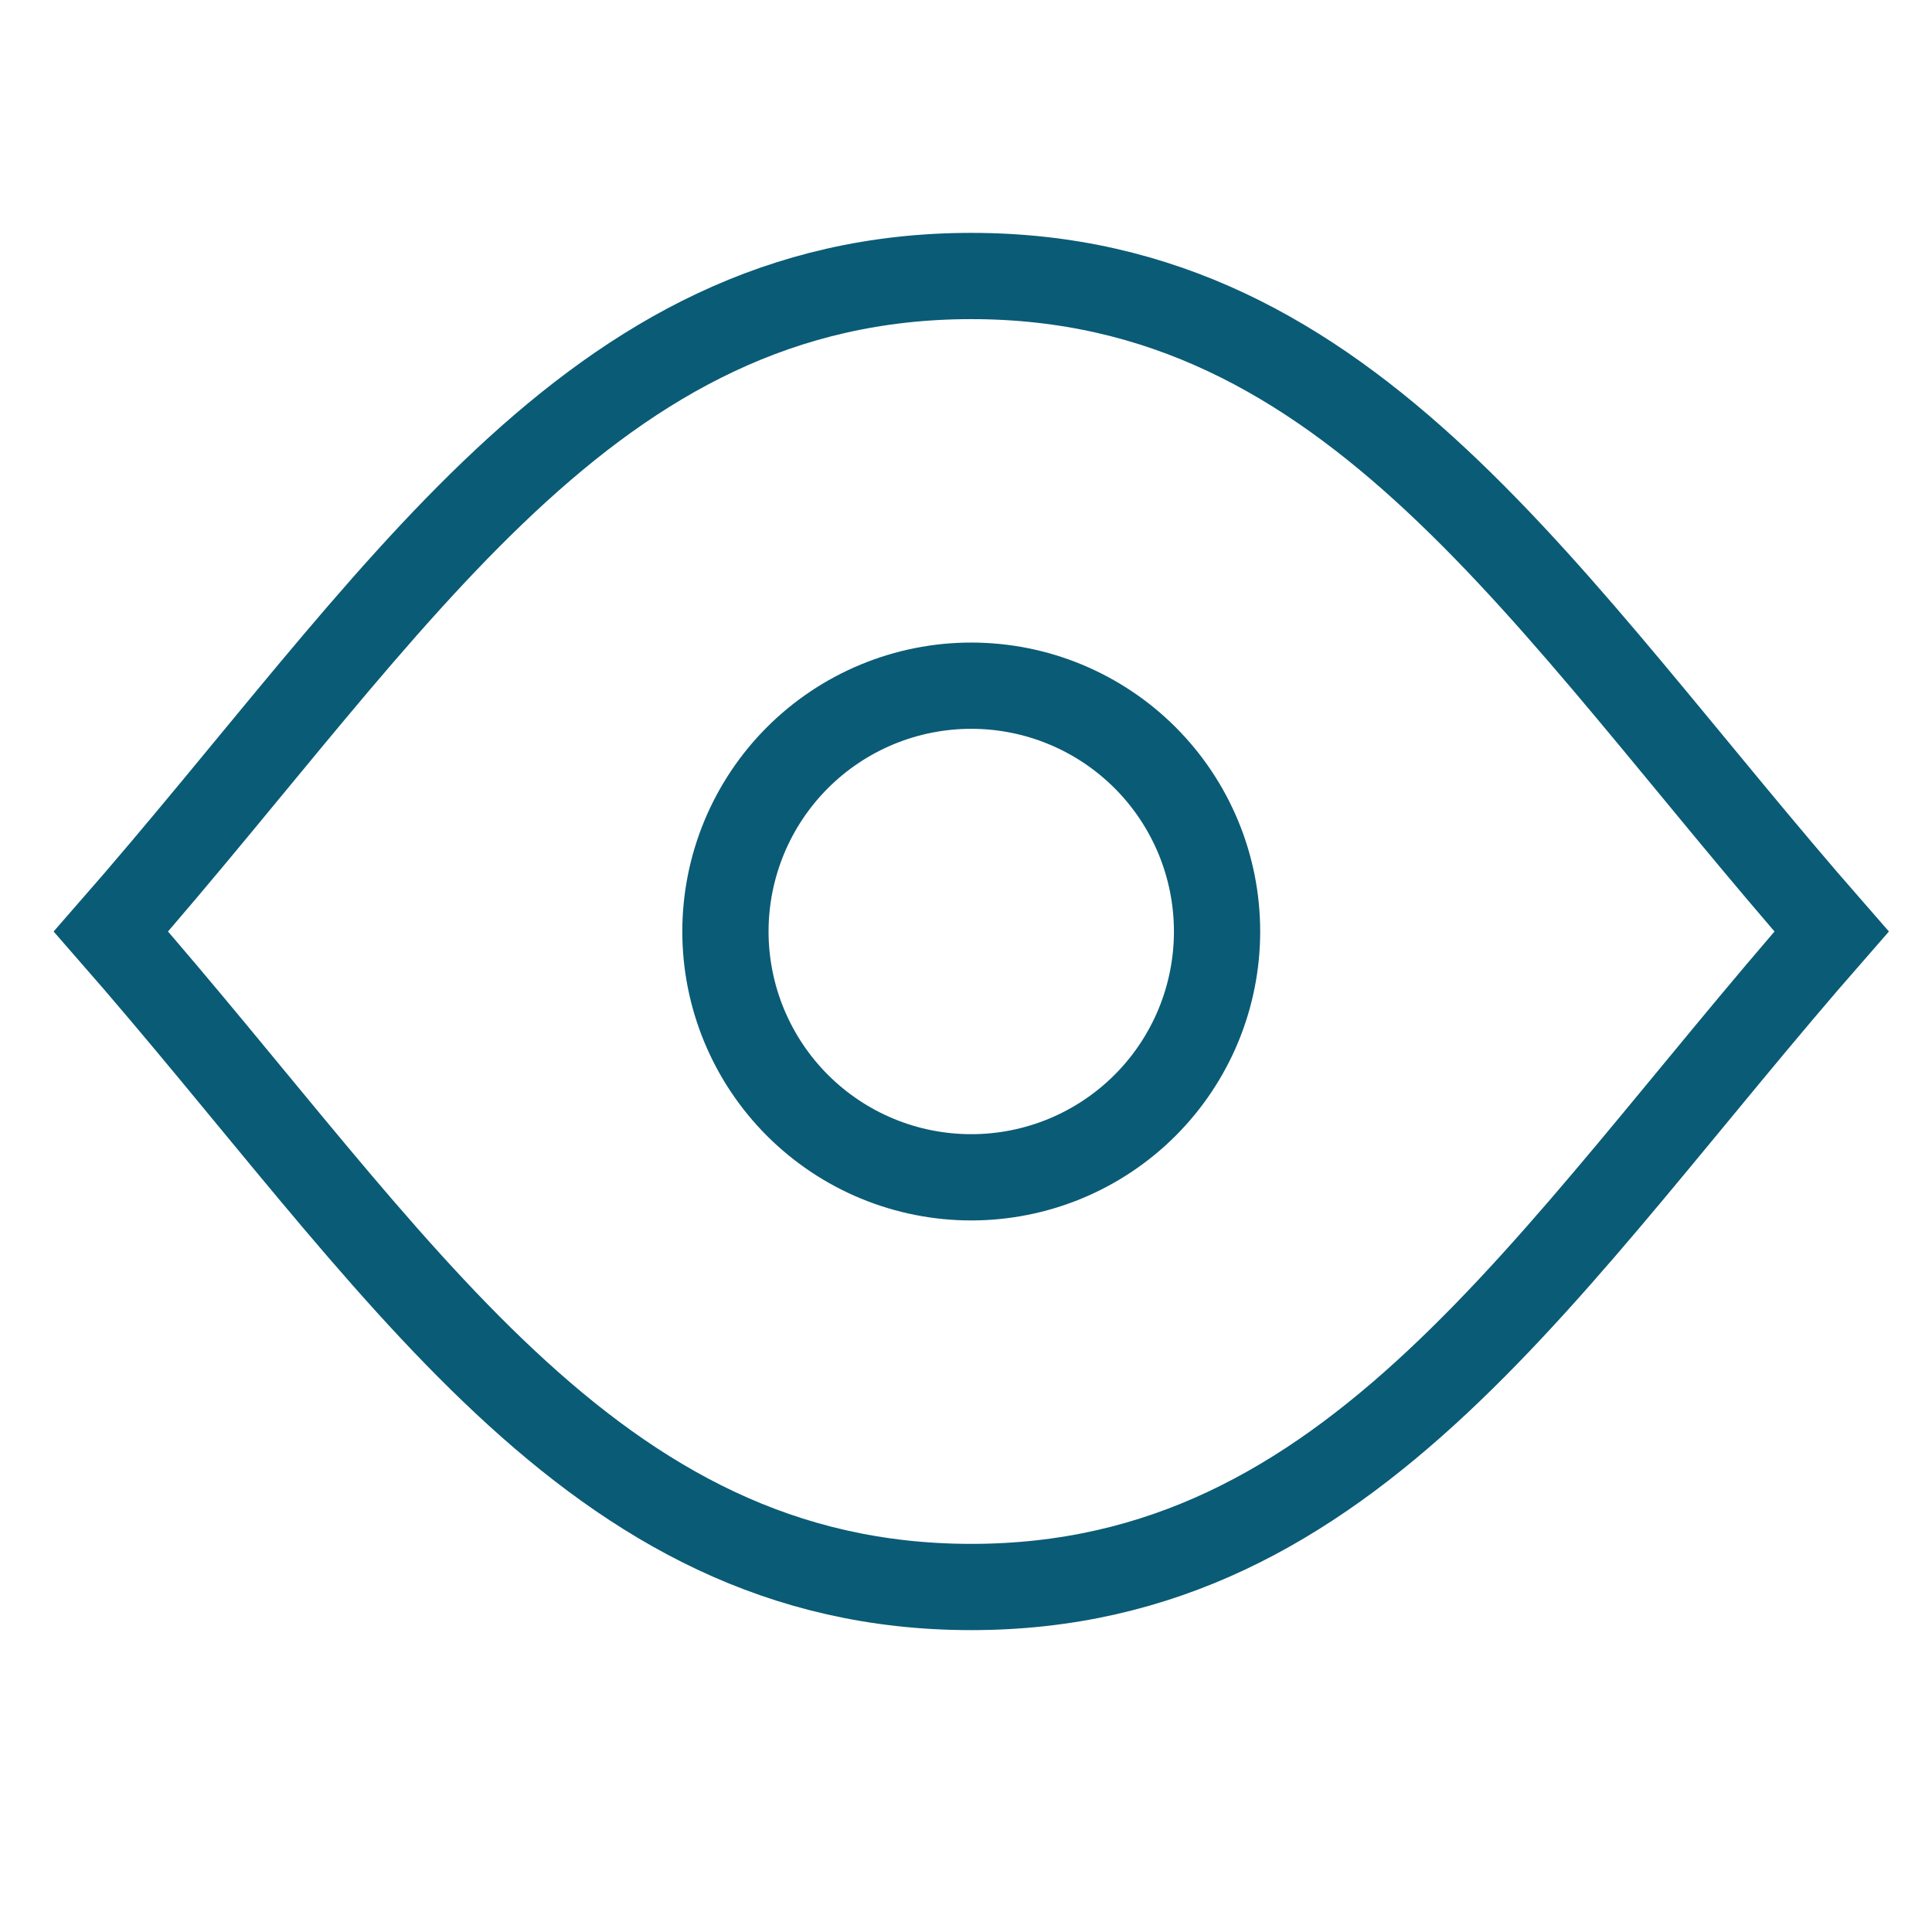
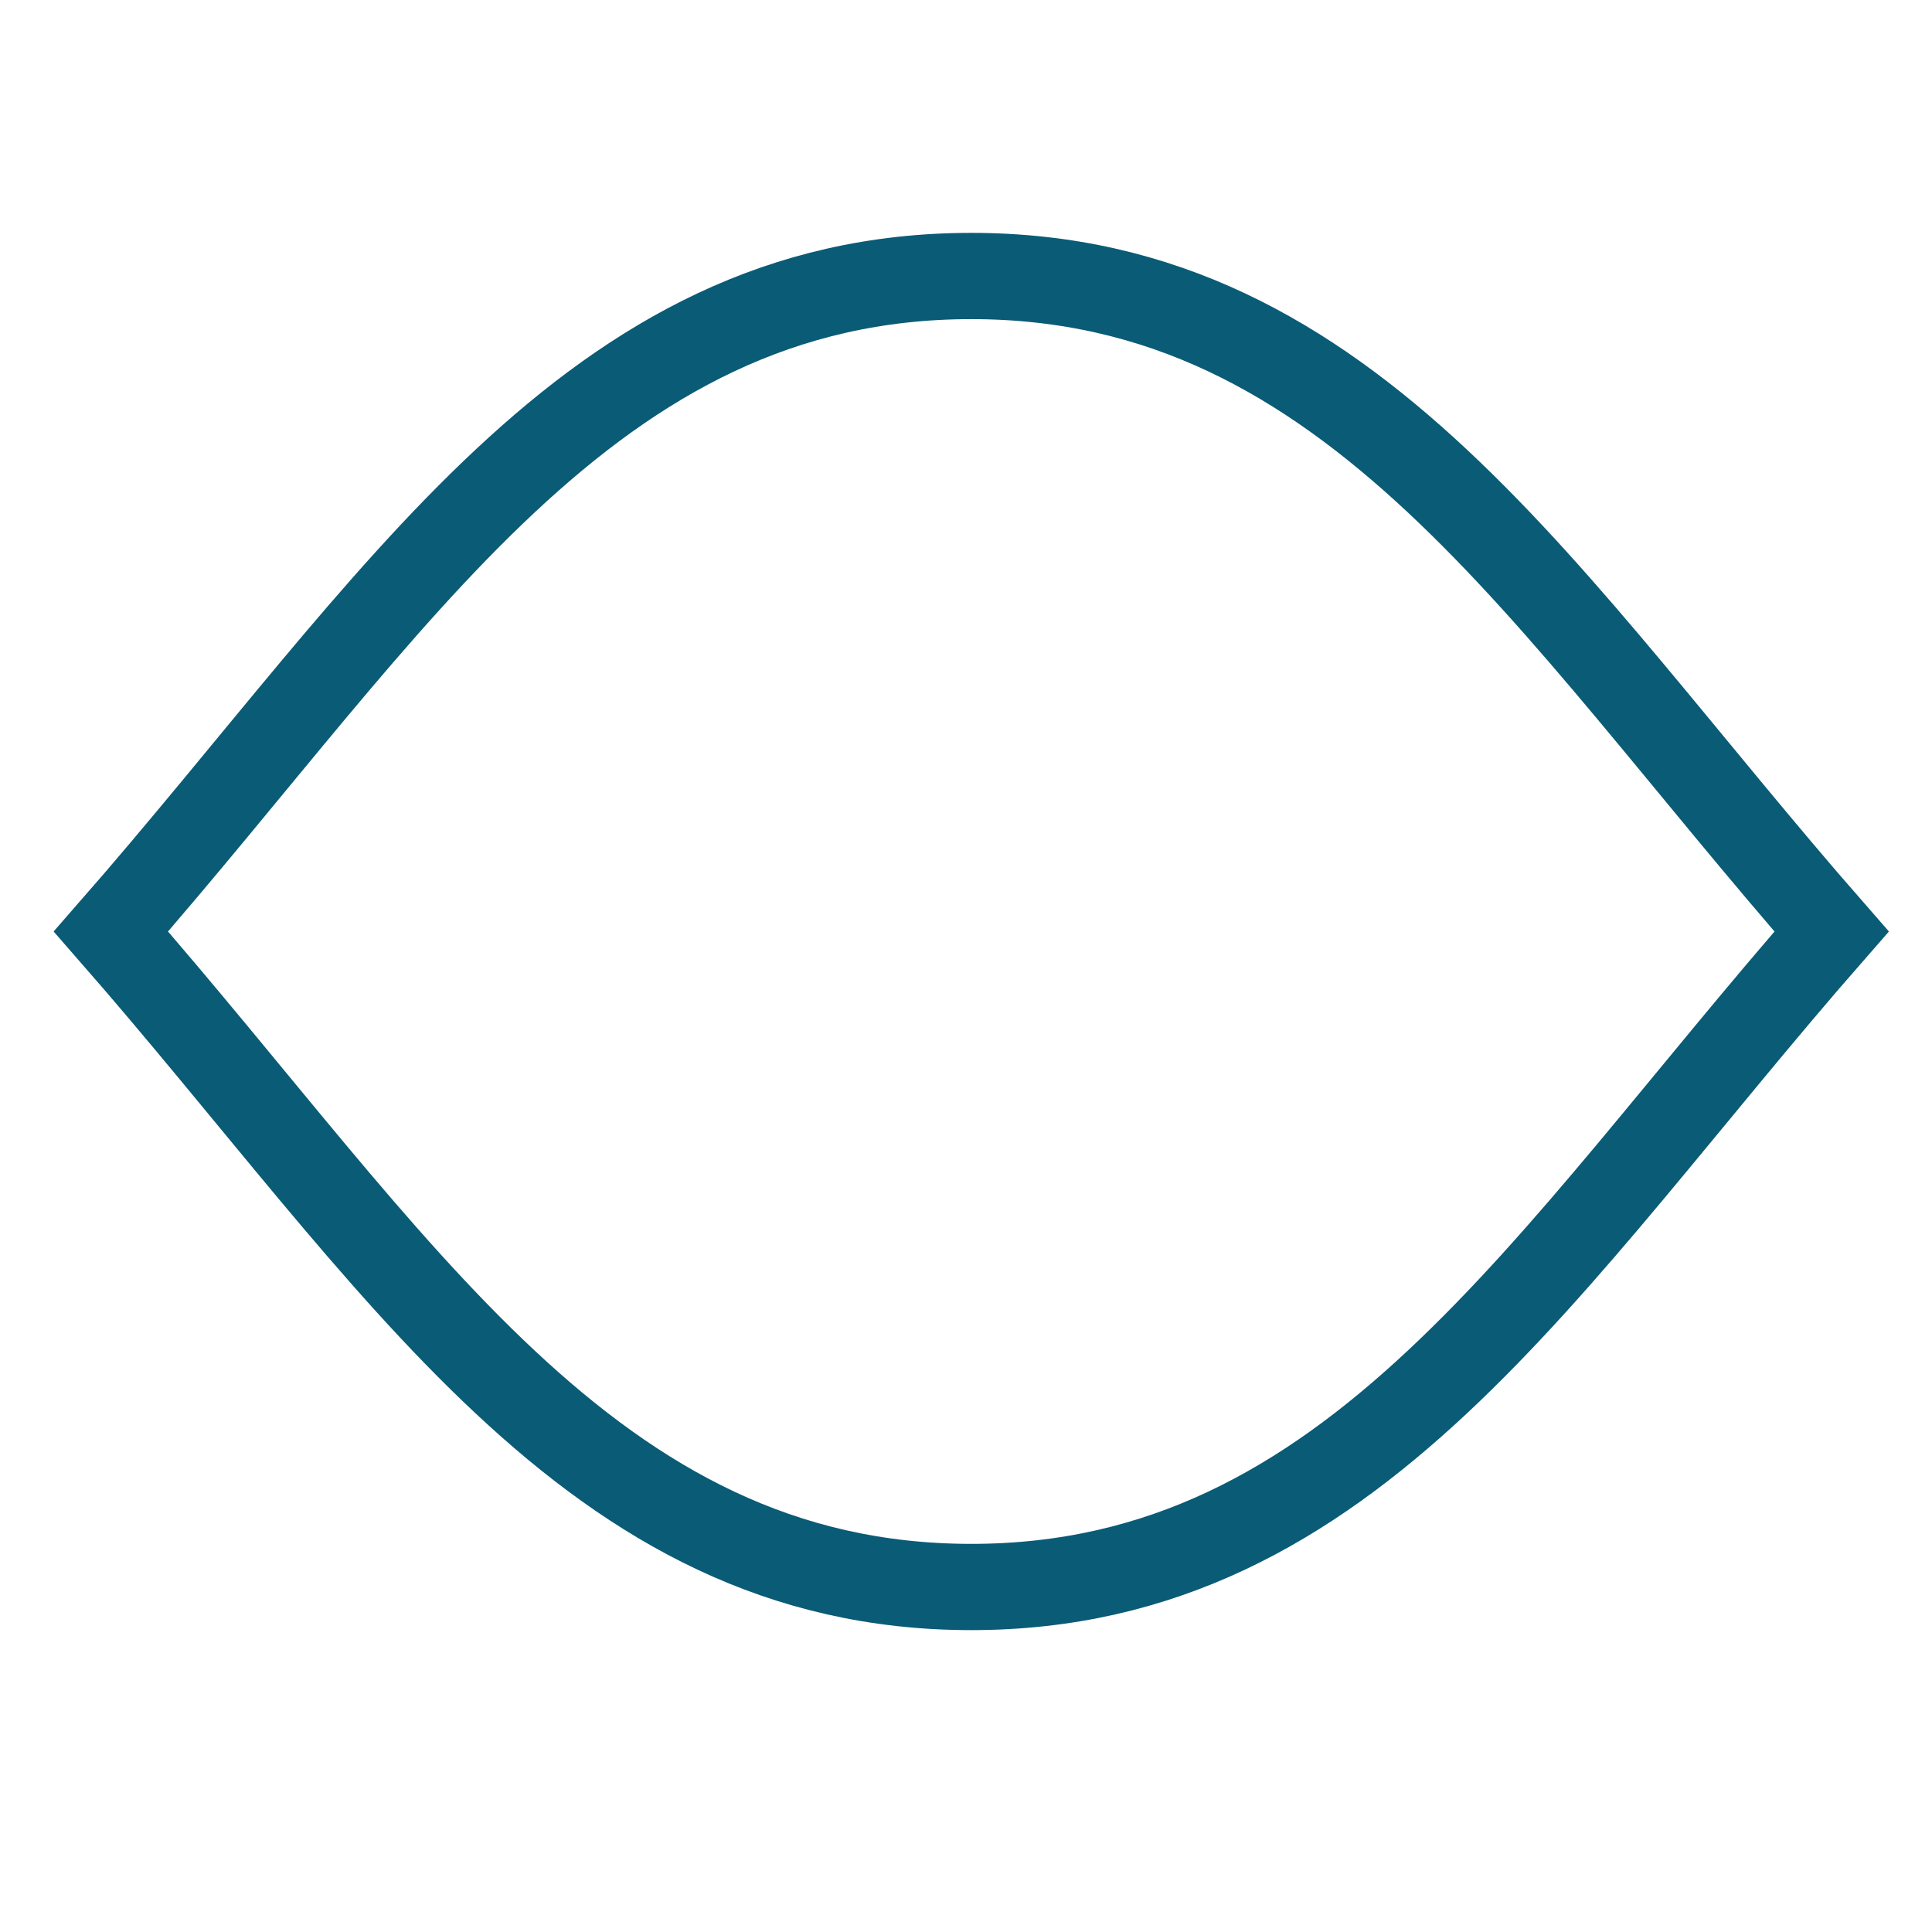
<svg xmlns="http://www.w3.org/2000/svg" width="56" height="56" viewBox="0 0 56 56" fill="none">
  <g id="Industry-Innovation-And-Infrastructure--Streamline-Sharp">
    <g id="visible--eye-eyeball-open-view">
      <path id="Intersect" d="M28.152 8C17.075 8 11.527 17.5 3.215 27C11.527 36.5 17.075 46 28.152 46C39.229 46 44.777 36.5 53.09 27C44.777 17.5 39.229 8 28.152 8Z" stroke="#0A5B76" stroke-width="2.5" />
-       <path id="Ellipse 20" d="M21.027 27C21.027 27.936 21.212 28.862 21.57 29.727C21.928 30.591 22.453 31.377 23.114 32.038C23.776 32.7 24.561 33.225 25.426 33.583C26.29 33.941 27.217 34.125 28.152 34.125C29.088 34.125 30.015 33.941 30.879 33.583C31.743 33.225 32.529 32.7 33.191 32.038C33.852 31.377 34.377 30.591 34.735 29.727C35.093 28.862 35.277 27.936 35.277 27C35.277 26.064 35.093 25.138 34.735 24.273C34.377 23.409 33.852 22.623 33.191 21.962C32.529 21.3 31.743 20.775 30.879 20.417C30.015 20.059 29.088 19.875 28.152 19.875C27.217 19.875 26.29 20.059 25.426 20.417C24.561 20.775 23.776 21.3 23.114 21.962C22.453 22.623 21.928 23.409 21.57 24.273C21.212 25.138 21.027 26.064 21.027 27Z" stroke="#0A5B76" stroke-width="2.5" />
    </g>
  </g>
</svg>